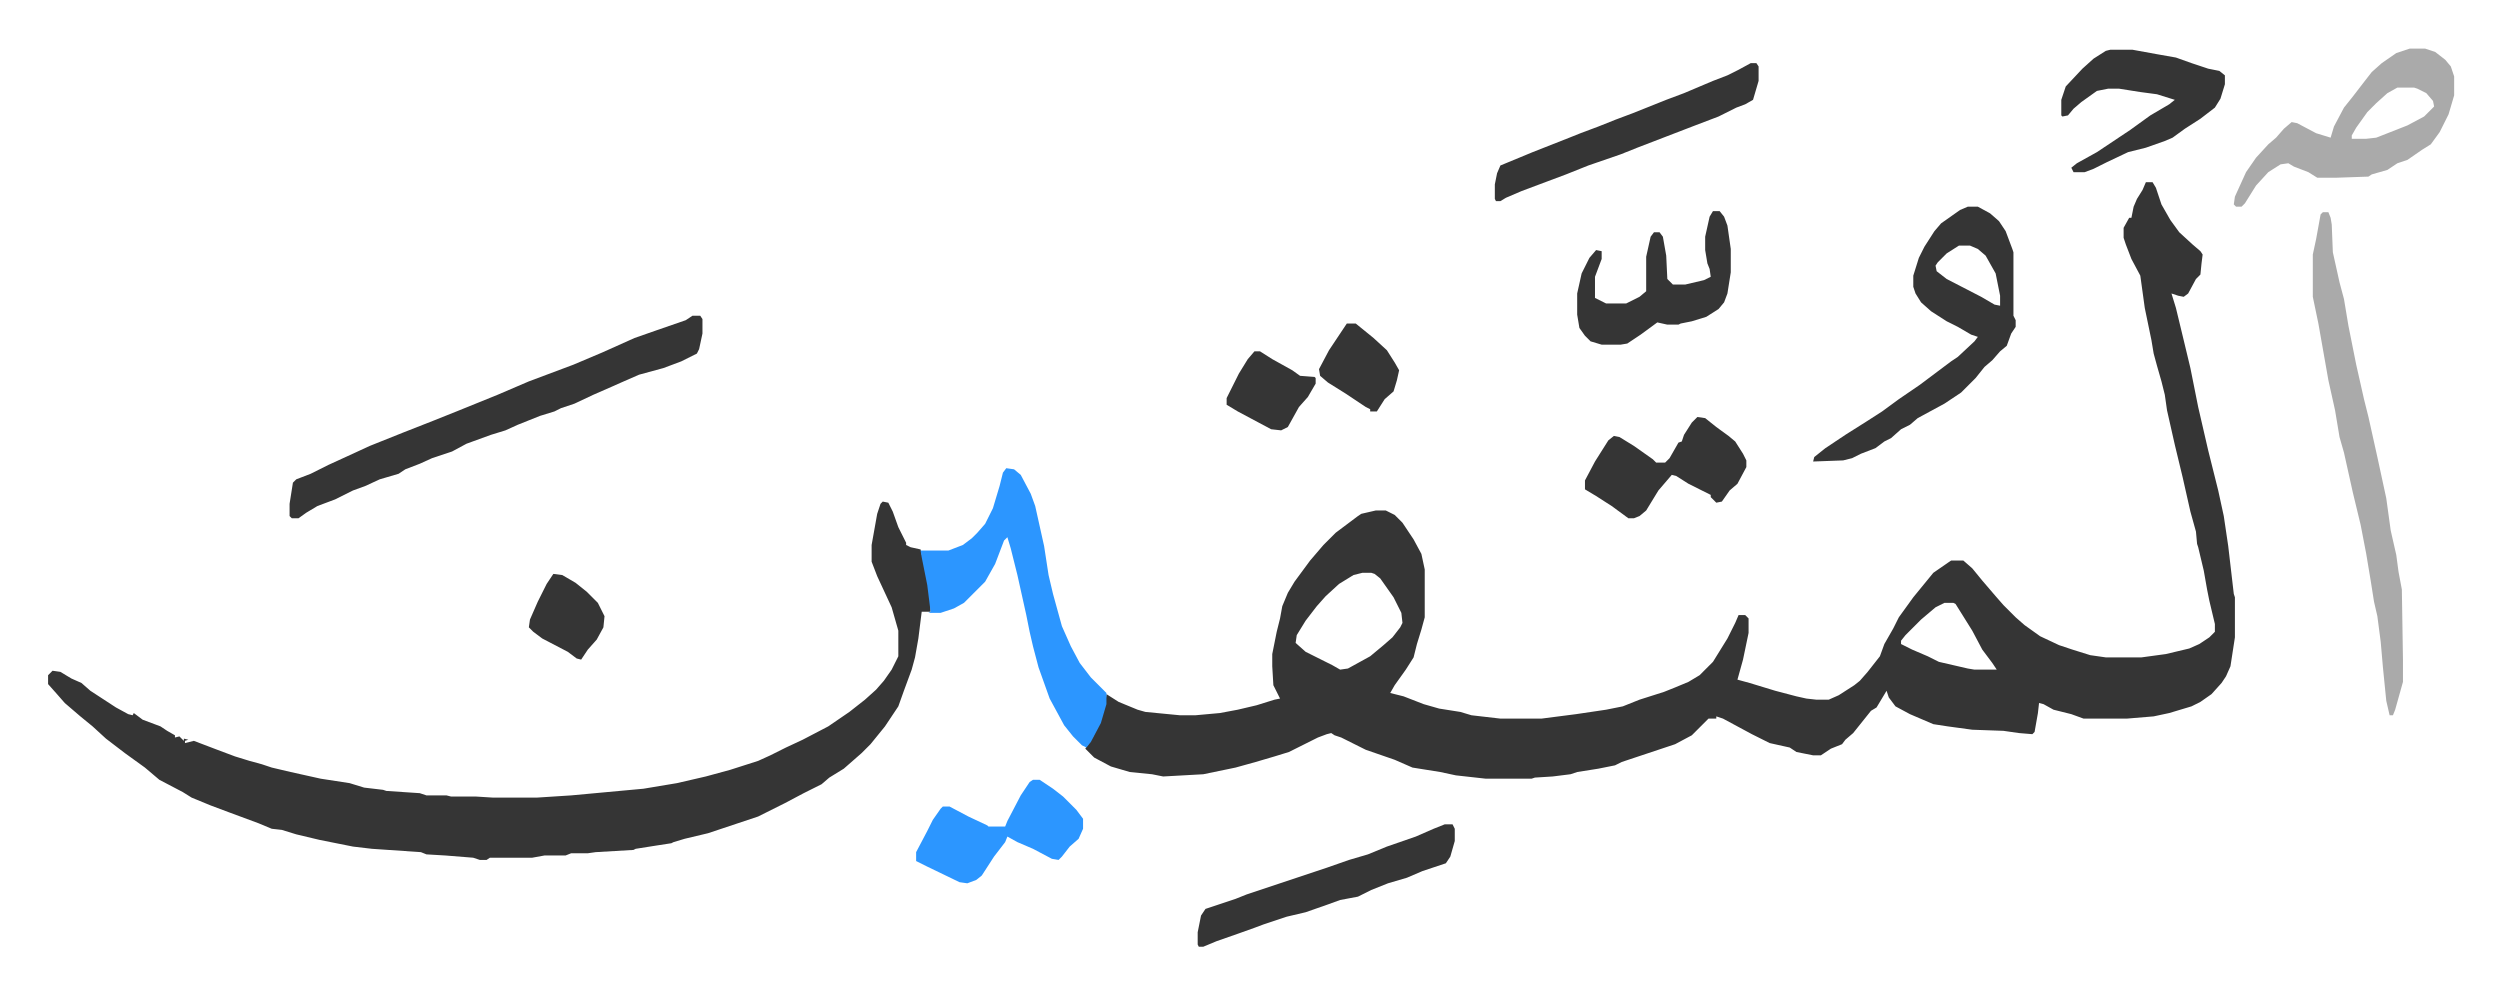
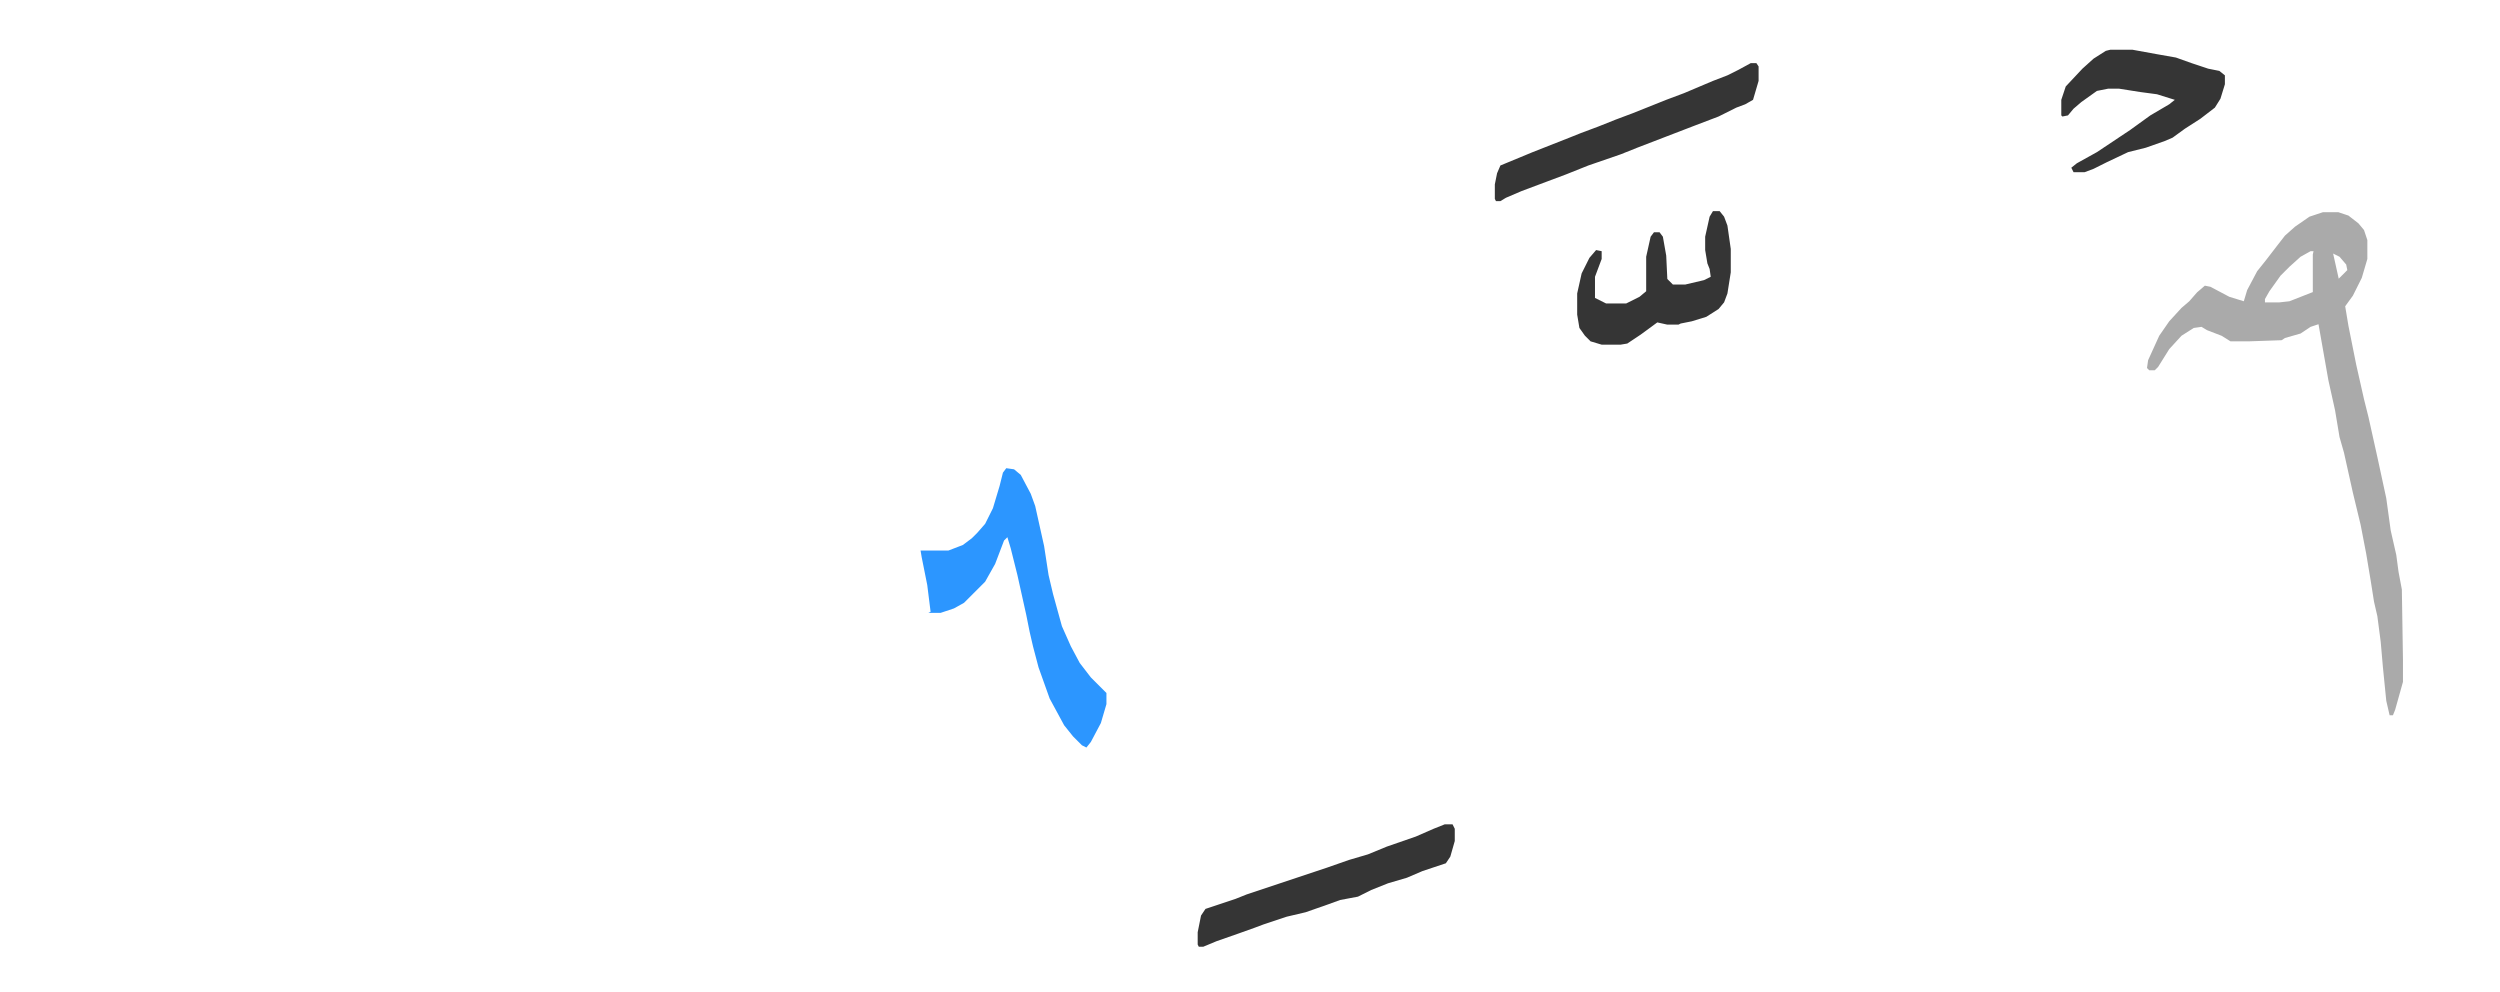
<svg xmlns="http://www.w3.org/2000/svg" viewBox="-43.2 314.3 2246.4 891.4">
-   <path fill="#353535" id="rule_normal" d="M1885 478h6l3 5 5 15 8 14 8 11 12 11 7 6 2 3-1 8-1 10-4 4-7 13-4 3-5-1-6-2 4 13 7 29 6 25 7 35 9 39 9 36 5 23 4 27 5 43 1 3v36l-4 26-4 9-4 6-9 10-10 7-8 4-20 6-14 3-24 2h-39l-11-4-16-4-9-5-4-1-1 9-3 17-2 2-12-1-14-2-28-1-22-3-13-2-21-9-13-7-6-8-2-6-9 15-5 3-12 15-4 5-7 6-3 4-10 4-9 6h-7l-15-3-6-4-18-4-16-8-26-14-6-2v2h-7l-15 15-15 8-24 8-24 8-6 3-15 3-19 3-6 2-16 2-16 1-3 1h-41l-27-3-14-3-25-4-16-7-26-9-16-8-6-3-6-2-3-2-4 1-8 3-16 8-10 5-13 4-17 5-18 5-29 6-36 2-10-2-20-2-17-5-15-8-8-8 7-11 7-15 4-14 1-9 11 7 17 7 7 2 31 3h14l22-2 16-3 17-4 16-5 5-1-6-12-1-17v-11l4-20 3-12 2-11 5-12 6-10 14-19 12-14 11-11 20-15 3-2 13-3h9l8 4 7 7 10 15 7 13 3 14v43l-3 11-4 13-3 12-7 11-10 14-4 7 12 3 18 7 14 4 19 3 10 3 26 3h37l31-4 27-4 15-3 15-6 22-7 10-4 12-5 10-6 12-12 13-21 7-14 3-7h6l3 3v13l-5 24-5 18 11 3 23 7 19 5 9 2 9 1h11l9-4 14-9 5-4 7-8 11-14 4-11 8-14 5-10 13-18 9-11 9-11 13-9 3-2h11l8 7 9 11 12 14 7 8 11 11 8 7 14 10 17 8 12 4 16 5 14 2h32l22-3 21-5 9-4 9-6 5-5v-7l-5-21-2-10-3-17-5-21-1-3-1-11-5-18-7-31-7-29-7-31-2-14-3-12-4-14-3-11-2-12-6-29-4-29-8-15-5-13-2-6v-9l5-9h2l2-10 3-7 5-8zm-704 351-8 2-13 8-12 11-8 9-10 13-8 13-1 7 9 8 24 12 7 4 7-1 20-11 12-10 8-7 7-9 2-4-1-9-7-14-12-17-5-4-3-1zm523 27-8 4-13 11-14 14-4 5v3l10 5 14 6 10 5 26 6 6 1h20l-4-6-9-12-9-17-10-16-5-8-2-1zm-954-91 5 1 4 8 5 14 7 14v2l4 2 9 2 6 25 3 22v9h-8l-3 24-3 17-3 11-7 19-5 14-12 18-13 16-8 8-8 7-8 7-13 8-7 6-16 8-17 9-16 8-8 4-36 12-9 3-21 5-10 3-2 1-13 2-19 3-2 1-34 2-7 1h-15l-5 2h-19l-11 2h-38l-3 2h-6l-6-2-25-2-17-1-5-2-44-3-17-2-30-6-21-5-13-4-9-1-12-5-27-10-16-6-17-7-8-5-21-11-13-11-18-13-17-13-12-11-11-9-14-12-7-8-8-9v-8l4-4 7 1 10 6 9 4 8 7 23 15 11 6 4 1 1-2 8 6 16 6 6 4 7 4v2l4-1 4 4v-2l4 1-3 1v2l8-2 21 8 16 6 13 4 11 3 9 3 17 4 9 2 18 4 26 4 13 4 17 2 3 1 30 2 6 2h18l4 1h22l16 1h39l31-2 65-6 30-5 26-6 22-6 25-8 11-5 14-7 15-7 23-12 19-13 14-11 10-9 7-8 7-10 6-12v-23l-6-21-13-28-5-13v-15l5-28 3-9zM579 598h7l2 3v13l-3 14-2 4-14 7-16 6-22 6-16 7-9 4-16 7-17 8-12 4-6 3-13 4-20 8-11 5-13 4-22 8-13 7-18 6-11 5-13 5-6 4-17 5-13 6-11 4-16 8-16 6-10 6-7 5h-6l-2-2v-11l3-19 3-3 13-5 16-8 24-11 13-6 10-4 20-8 28-11 20-8 37-15 28-12 16-6 24-9 26-11 29-13 20-7 26-9z" />
  <path fill="#2c96ff" id="rule_madd_permissible_2_4_6" d="m861 735 7 1 6 5 9 17 4 11 8 36 4 26 4 17 8 29 8 18 8 15 10 13 14 14v10l-5 17-9 17-4 5-4-2-8-8-8-10-13-24-10-28-5-19-3-13-3-15-8-36-6-24-3-10-3 3-8 21-9 16-7 7-5 5-7 7-9 5-12 4h-11l2-1-3-24-5-25-1-6h25l13-5 8-6 5-5 7-8 7-14 6-20 3-12z" />
-   <path fill="#353535" id="rule_normal" d="M1725 500h9l11 6 8 7 6 9 6 16 1 3v57l2 4v6l-4 6-4 11-6 5-7 8-7 6-8 10-13 13-15 10-24 13-7 6-8 4-9 8-6 3-8 6-13 5-8 4-8 2-27 1 1-4 10-8 18-12 19-12 14-9 15-11 19-13 16-12 12-9 6-4 15-14 3-4-6-2-12-7-10-5-14-9-9-8-5-8-2-6v-10l5-16 5-10 9-14 6-7 17-12zm-8 35-11 7-8 8-2 3 1 5 9 7 31 16 12 7 5 1v-9l-4-20-9-16-7-6-7-3z" />
-   <path fill="#aaa" id="rule_hamzat_wasl" d="M2044 505h5l2 5 1 6 1 25 6 27 4 15 4 24 7 35 7 31 4 16 8 36 8 37 4 29 5 22 2 15 3 16 1 63v20l-7 25-2 5h-3l-3-13-3-30-2-23-3-23-3-13-3-19-4-24-5-26-7-29-8-36-4-14-4-24-6-27-9-51-5-24v-38l3-14 4-22zm78-147h14l9 3 9 7 5 6 3 9v17l-5 17-8 16-8 11-8 5-13 9-9 3-9 6-14 4-3 2-29 1h-17l-8-5-13-5-5-3-7 1-11 7-11 12-10 16-3 3h-5l-2-2 1-7 10-22 9-13 11-12 7-6 7-8 7-6 5 1 17 9 13 4 3-10 9-17 8-10 10-13 7-9 9-8 13-9zm-11 35-9 5-10 9-8 8-10 14-4 7v3h13l9-1 28-11 15-8 9-9-1-5-6-7-8-4-3-1z" />
+   <path fill="#aaa" id="rule_hamzat_wasl" d="M2044 505h5l2 5 1 6 1 25 6 27 4 15 4 24 7 35 7 31 4 16 8 36 8 37 4 29 5 22 2 15 3 16 1 63v20l-7 25-2 5h-3l-3-13-3-30-2-23-3-23-3-13-3-19-4-24-5-26-7-29-8-36-4-14-4-24-6-27-9-51-5-24v-38l3-14 4-22zh14l9 3 9 7 5 6 3 9v17l-5 17-8 16-8 11-8 5-13 9-9 3-9 6-14 4-3 2-29 1h-17l-8-5-13-5-5-3-7 1-11 7-11 12-10 16-3 3h-5l-2-2 1-7 10-22 9-13 11-12 7-6 7-8 7-6 5 1 17 9 13 4 3-10 9-17 8-10 10-13 7-9 9-8 13-9zm-11 35-9 5-10 9-8 8-10 14-4 7v3h13l9-1 28-11 15-8 9-9-1-5-6-7-8-4-3-1z" />
  <path fill="#353535" id="rule_normal" d="M1530 371h5l2 3v13l-5 17-7 4-8 3-16 8-21 8-26 10-13 5-13 5-15 6-29 10-20 8-16 6-24 9-14 6-5 3h-4l-1-2v-13l2-10 3-7 29-12 33-13 10-4 16-6 15-6 16-6 30-12 16-6 26-11 13-5 10-5zm-275 684h7l2 4v11l-4 14-4 6-21 7-14 6-17 5-15 6-12 6-16 3-11 4-20 7-17 4-21 7-8 3-14 5-20 7-12 5h-4l-1-2v-11l3-15 4-6 27-9 10-4 36-12 36-12 20-7 17-5 17-7 26-9 16-7zm598-696h20l22 4 17 3 14 5 15 5 10 2 5 4v8l-4 13-5 8-13 10-14 9-11 8-7 3-17 6-16 4-19 9-12 6-8 3h-10l-2-4 5-4 18-10 30-20 18-13 17-10 5-4-16-5-15-2-19-3h-10l-10 2-14 10-7 6-5 6-5 1-1-1v-14l4-12 15-16 10-9 11-7zm-357 145h6l4 5 3 8 3 21v21l-3 19-3 8-5 6-11 7-13 4-10 2-2 1h-10l-9-2-15 11-12 8-6 1h-17l-10-3-5-5-5-7-2-12v-19l4-18 7-14 6-7 5 1v7l-6 16v19l10 5h18l12-6 6-5v-31l2-9 2-9 3-4h5l3 4 3 17 1 21 5 5h11l17-4 6-3-1-7-2-5-2-12v-12l4-18z" />
-   <path fill="#2c96ff" id="rule_madd_permissible_2_4_6" d="M885 1015h6l12 8 9 7 12 12 6 8v9l-4 9-8 7-7 9-3 3-6-1-17-9-14-6-9-5-2 5-10 13-11 17-5 4-8 3-7-1-29-14-10-5v-8l10-19 5-10 7-10 2-2h6l17 9 17 8 1 1h15l2-5 12-23 8-12z" />
-   <path fill="#353535" id="rule_normal" d="m1482 689 7 1 10 8 11 8 6 5 7 11 3 6v6l-8 15-7 6-7 10-5 1-5-5v-2l-4-2-16-8-11-7-4-1-12 14-11 18-6 5-5 2h-5l-15-11-14-9-10-6v-8l9-17 12-19 5-4 5 1 13 8 17 12 3 3h8l4-4 8-14 3-1 2-6 7-11zm-315-84h8l16 13 12 11 7 11 4 7-2 9-3 10-8 7-7 11h-6v-2l-4-2-18-12-16-10-7-6-1-6 9-17zm-83 25h5l11 7 18 10 7 5 13 1 1 1v5l-7 12-8 9-10 18-6 3-9-1-30-16-10-6v-6l11-22 8-13zM454 830l8 1 12 7 10 8 10 10 6 12-1 10-6 11-8 9-6 9-4-1-8-6-23-12-8-6-4-4 1-7 7-16 8-16z" />
</svg>